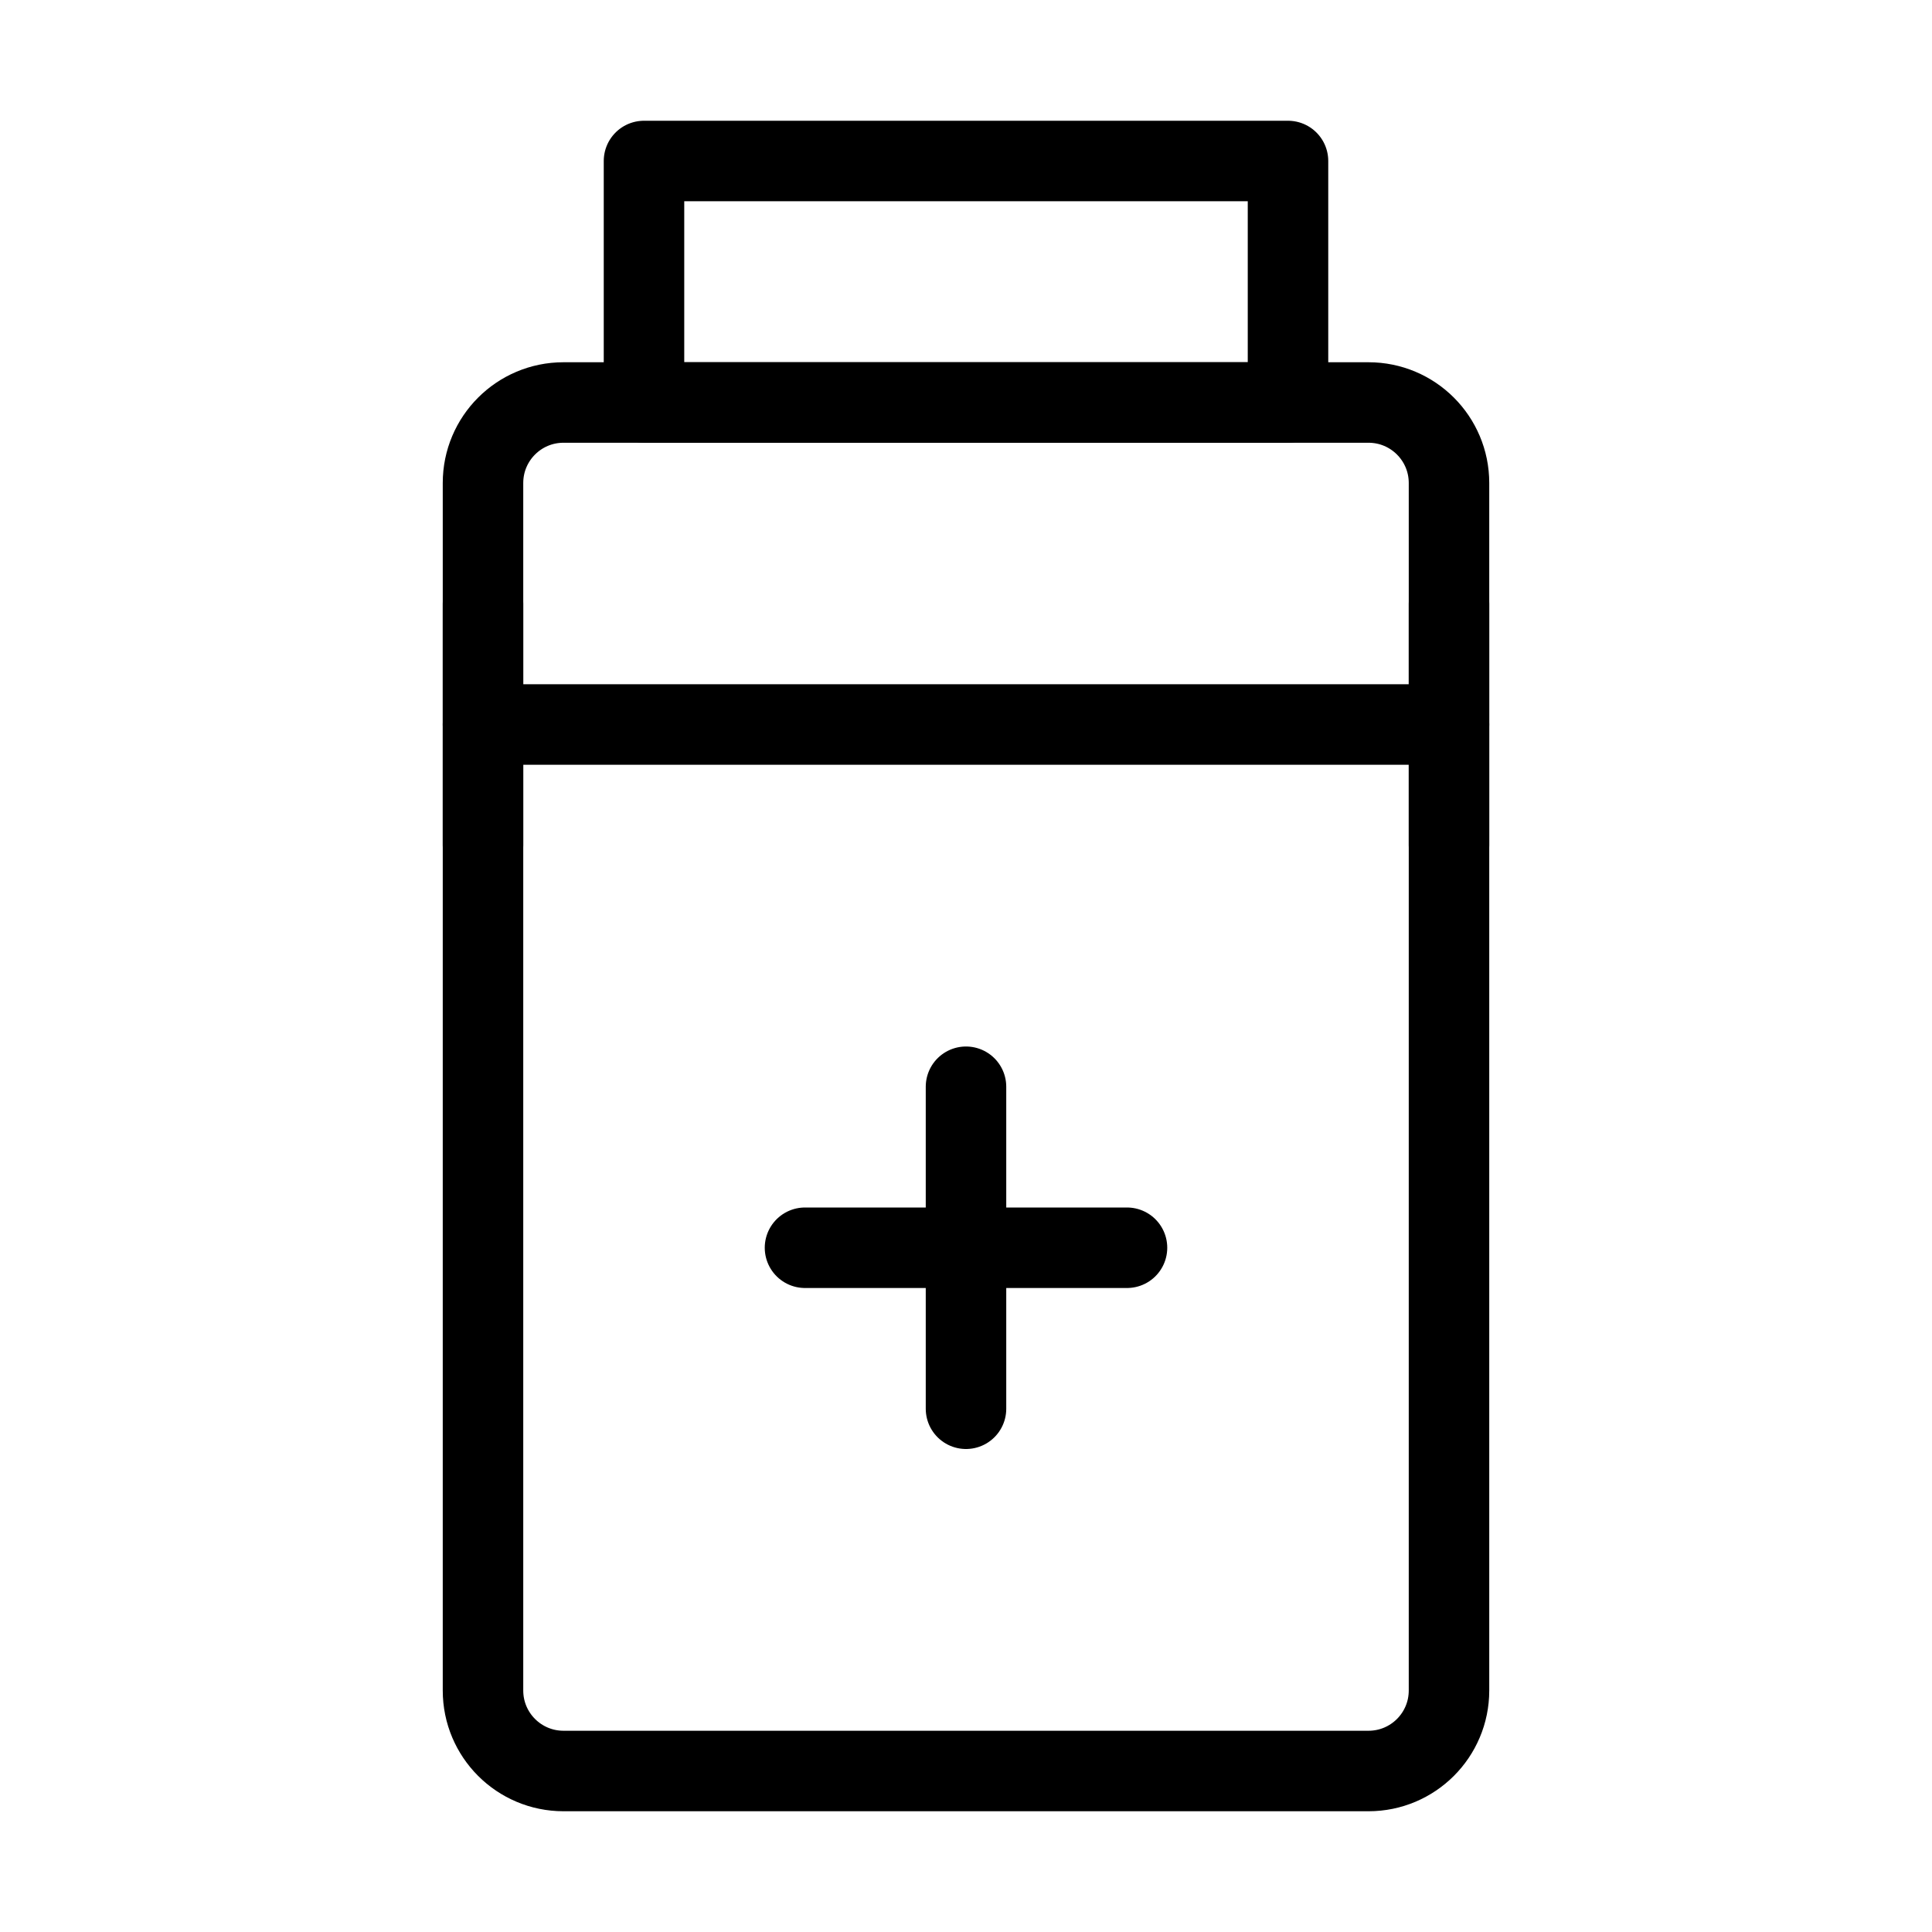
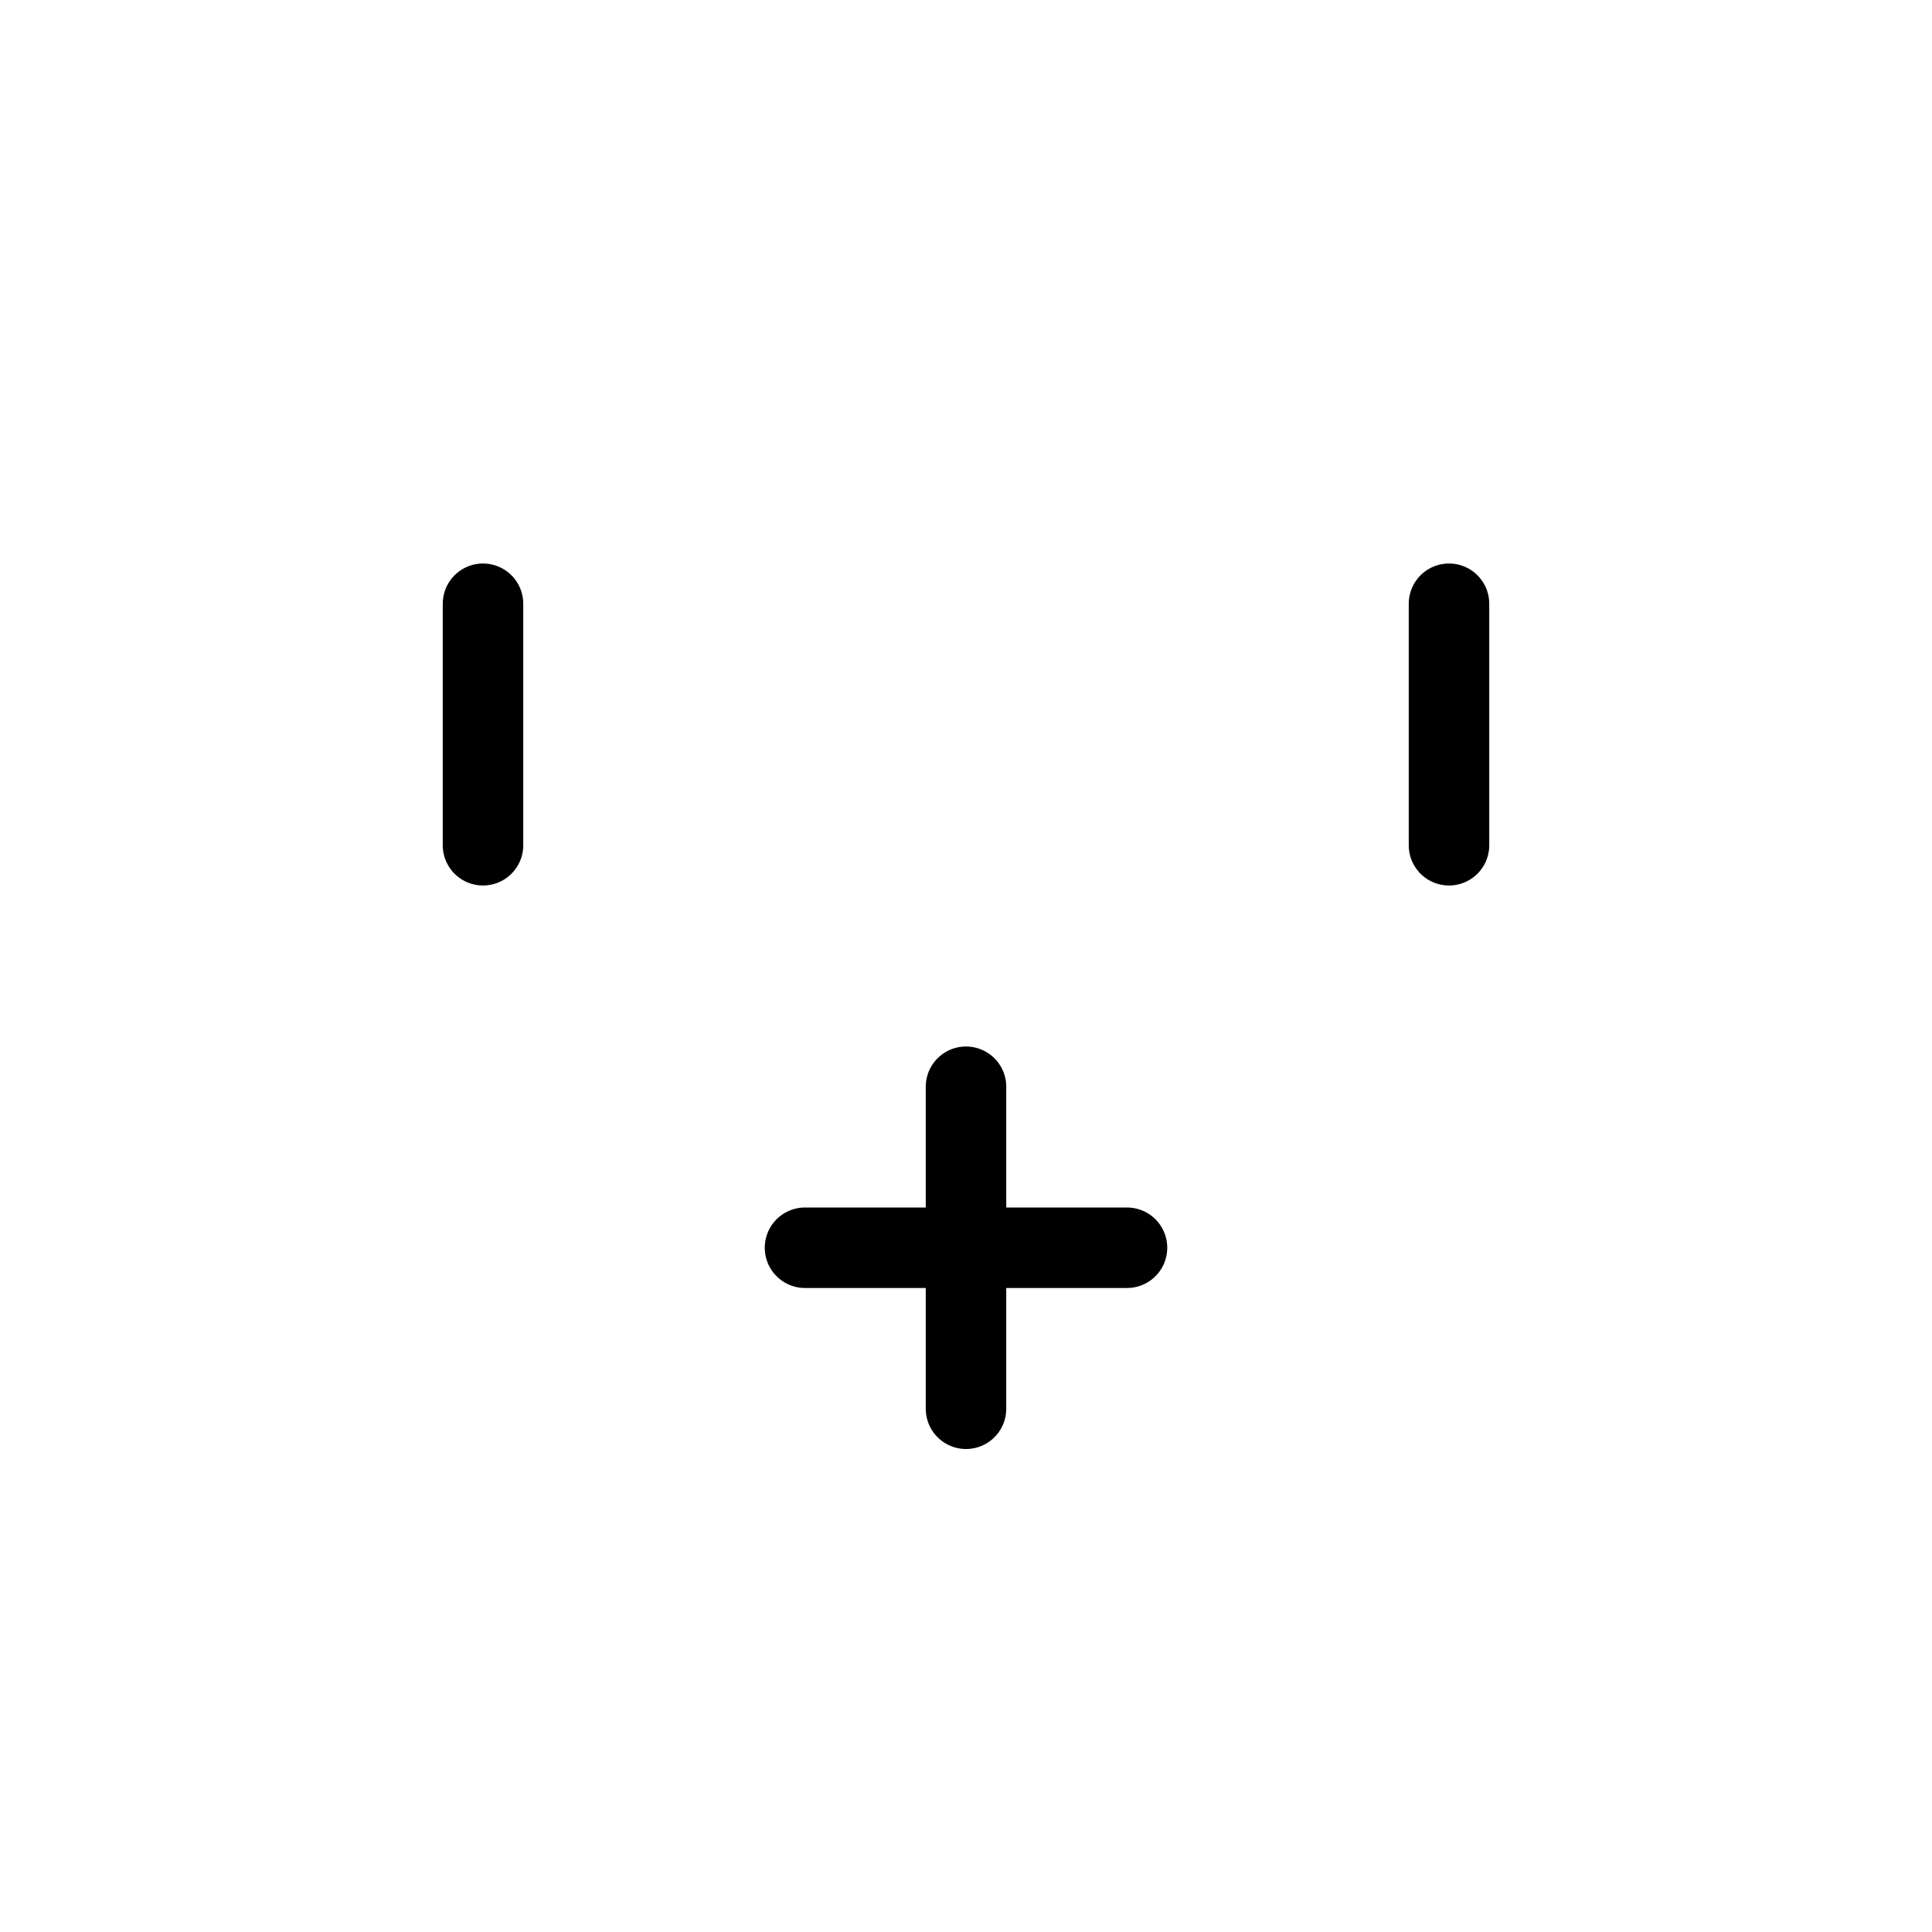
<svg xmlns="http://www.w3.org/2000/svg" viewBox="0 0 48 48" fill="none">
-   <path d="M34 10H14C12.895 10 12 10.895 12 12L12 42C12 43.105 12.895 44 14 44H34C35.105 44 36 43.105 36 42V12C36 10.895 35.105 10 34 10Z" fill="none" stroke="currentColor" stroke-width="2" stroke-linejoin="round" />
-   <path d="M12 18H36" stroke="currentColor" stroke-width="2" stroke-linecap="round" />
  <path d="M12 15V21" stroke="currentColor" stroke-width="2" stroke-linecap="round" stroke-linejoin="round" />
  <path d="M36 15V21" stroke="currentColor" stroke-width="2" stroke-linecap="round" stroke-linejoin="round" />
-   <path d="M32 4H16L16 10H32V4Z" fill="none" stroke="currentColor" stroke-width="2" stroke-linejoin="round" />
  <path d="M20 31H28" stroke="currentColor" stroke-width="2" stroke-linecap="round" />
  <path d="M24 27V35" stroke="currentColor" stroke-width="2" stroke-linecap="round" />
</svg>